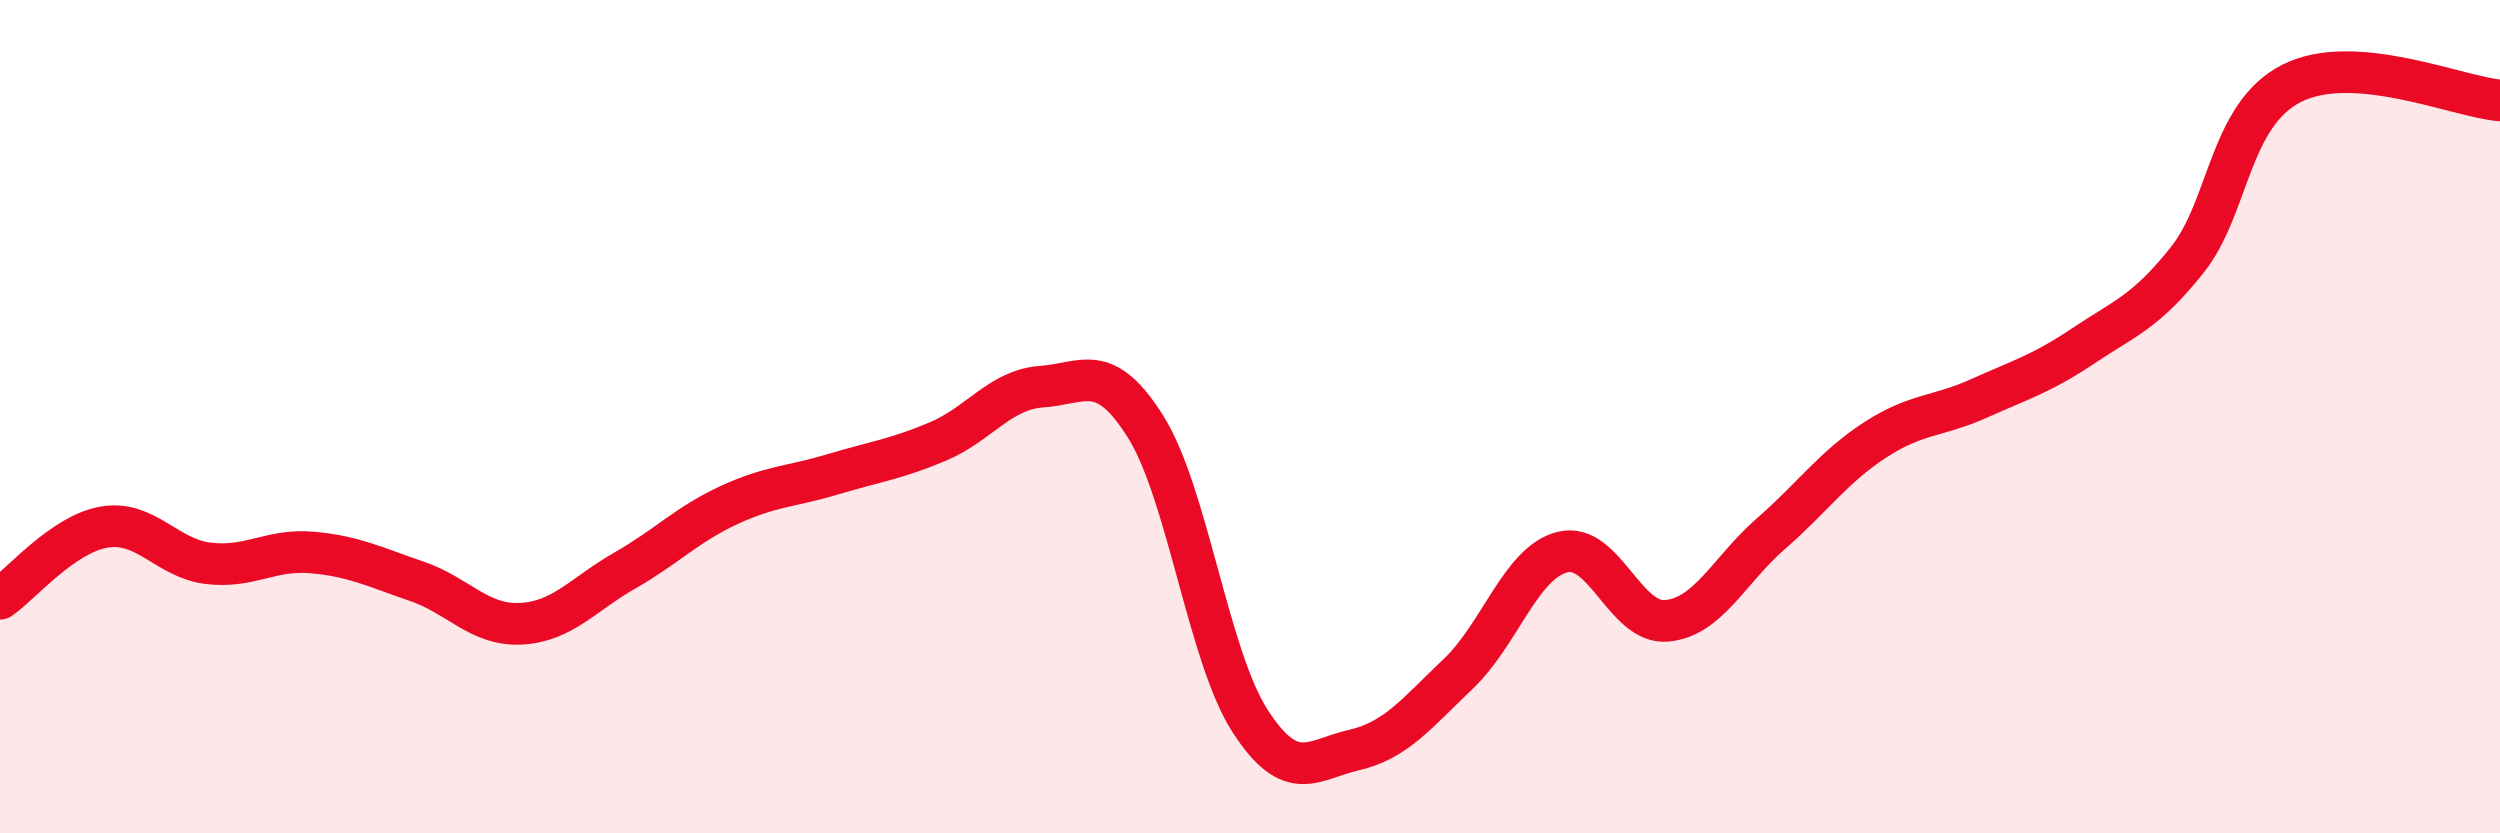
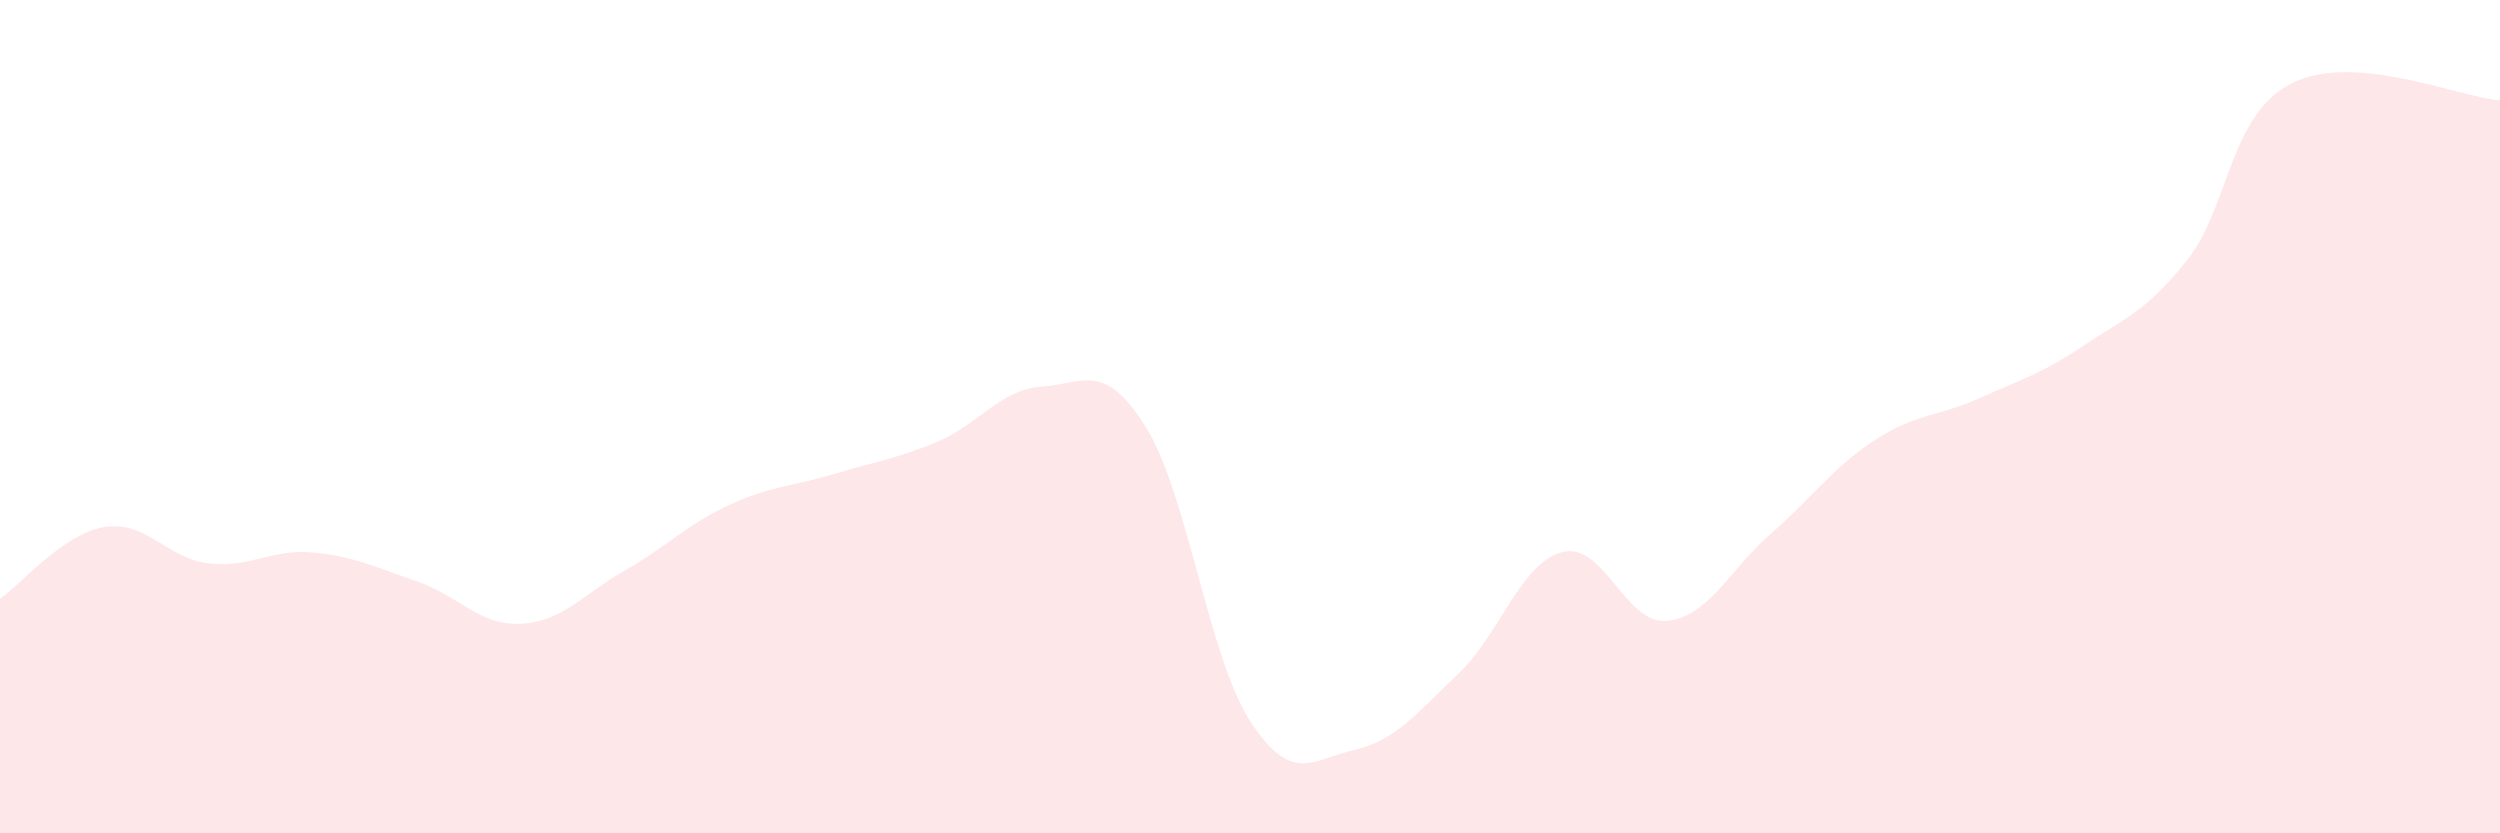
<svg xmlns="http://www.w3.org/2000/svg" width="60" height="20" viewBox="0 0 60 20">
  <path d="M 0,14.37 C 0.5,14.03 1.5,12.82 2.5,12.65 C 3.5,12.48 4,13.4 5,13.52 C 6,13.64 6.5,13.17 7.5,13.26 C 8.5,13.35 9,13.61 10,13.95 C 11,14.29 11.5,15.02 12.5,14.97 C 13.5,14.92 14,14.26 15,13.69 C 16,13.12 16.5,12.58 17.5,12.12 C 18.5,11.66 19,11.68 20,11.38 C 21,11.08 21.5,11.02 22.5,10.6 C 23.5,10.18 24,9.35 25,9.28 C 26,9.21 26.5,8.65 27.5,10.25 C 28.5,11.85 29,15.75 30,17.3 C 31,18.85 31.5,18.23 32.5,18 C 33.5,17.77 34,17.12 35,16.17 C 36,15.22 36.5,13.5 37.5,13.25 C 38.5,13 39,14.99 40,14.9 C 41,14.81 41.5,13.68 42.5,12.81 C 43.5,11.94 44,11.21 45,10.56 C 46,9.91 46.5,10.01 47.5,9.56 C 48.5,9.11 49,8.97 50,8.3 C 51,7.63 51.5,7.49 52.5,6.23 C 53.5,4.97 53.5,2.76 55,2 C 56.5,1.24 59,2.33 60,2.41L60 20L0 20Z" fill="#EB0A25" opacity="0.1" stroke-linecap="round" stroke-linejoin="round" />
-   <path d="M 0,14.37 C 0.5,14.03 1.5,12.82 2.5,12.65 C 3.5,12.48 4,13.4 5,13.52 C 6,13.64 6.5,13.17 7.5,13.26 C 8.5,13.35 9,13.61 10,13.95 C 11,14.29 11.5,15.02 12.5,14.97 C 13.5,14.92 14,14.26 15,13.69 C 16,13.12 16.5,12.58 17.5,12.12 C 18.5,11.66 19,11.68 20,11.38 C 21,11.08 21.5,11.02 22.5,10.6 C 23.5,10.18 24,9.35 25,9.28 C 26,9.21 26.5,8.65 27.5,10.25 C 28.5,11.85 29,15.75 30,17.3 C 31,18.85 31.5,18.23 32.5,18 C 33.5,17.77 34,17.12 35,16.17 C 36,15.22 36.5,13.5 37.5,13.25 C 38.5,13 39,14.99 40,14.9 C 41,14.81 41.5,13.68 42.5,12.81 C 43.5,11.94 44,11.21 45,10.56 C 46,9.91 46.5,10.01 47.5,9.56 C 48.5,9.11 49,8.97 50,8.3 C 51,7.63 51.5,7.49 52.5,6.23 C 53.5,4.97 53.5,2.76 55,2 C 56.5,1.24 59,2.33 60,2.41" stroke="#EB0A25" stroke-width="1" fill="none" stroke-linecap="round" stroke-linejoin="round" />
</svg>